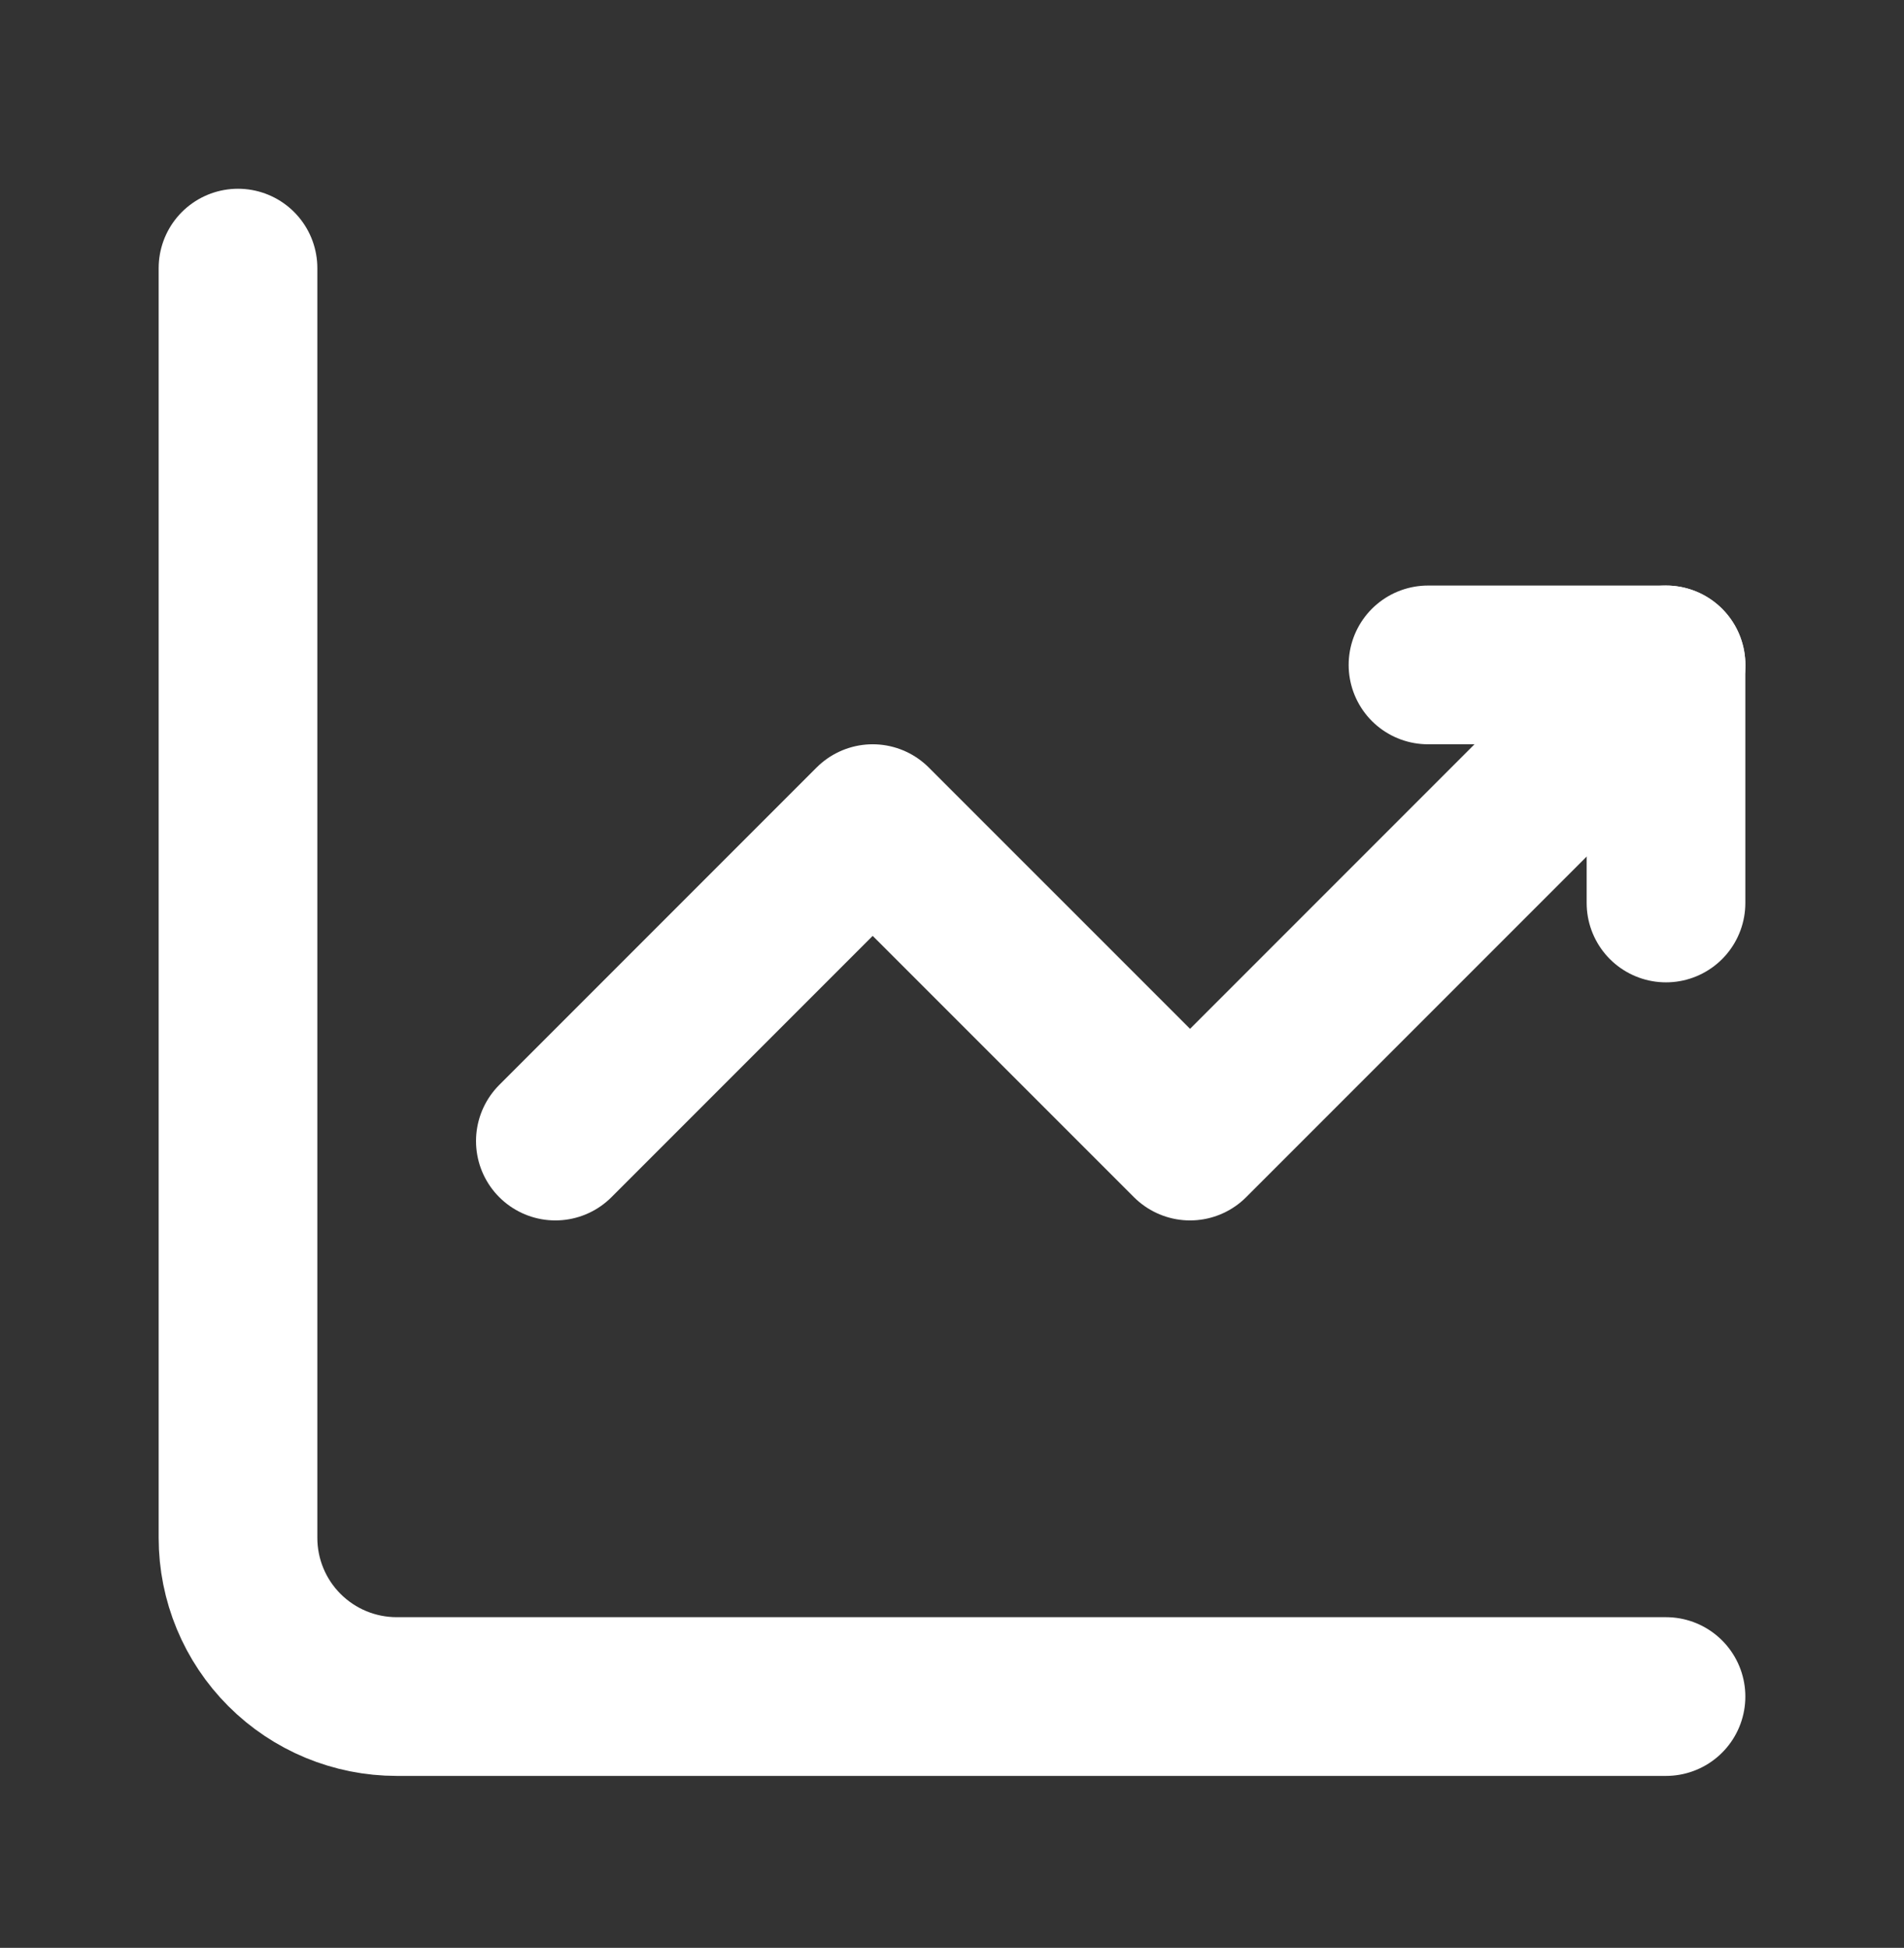
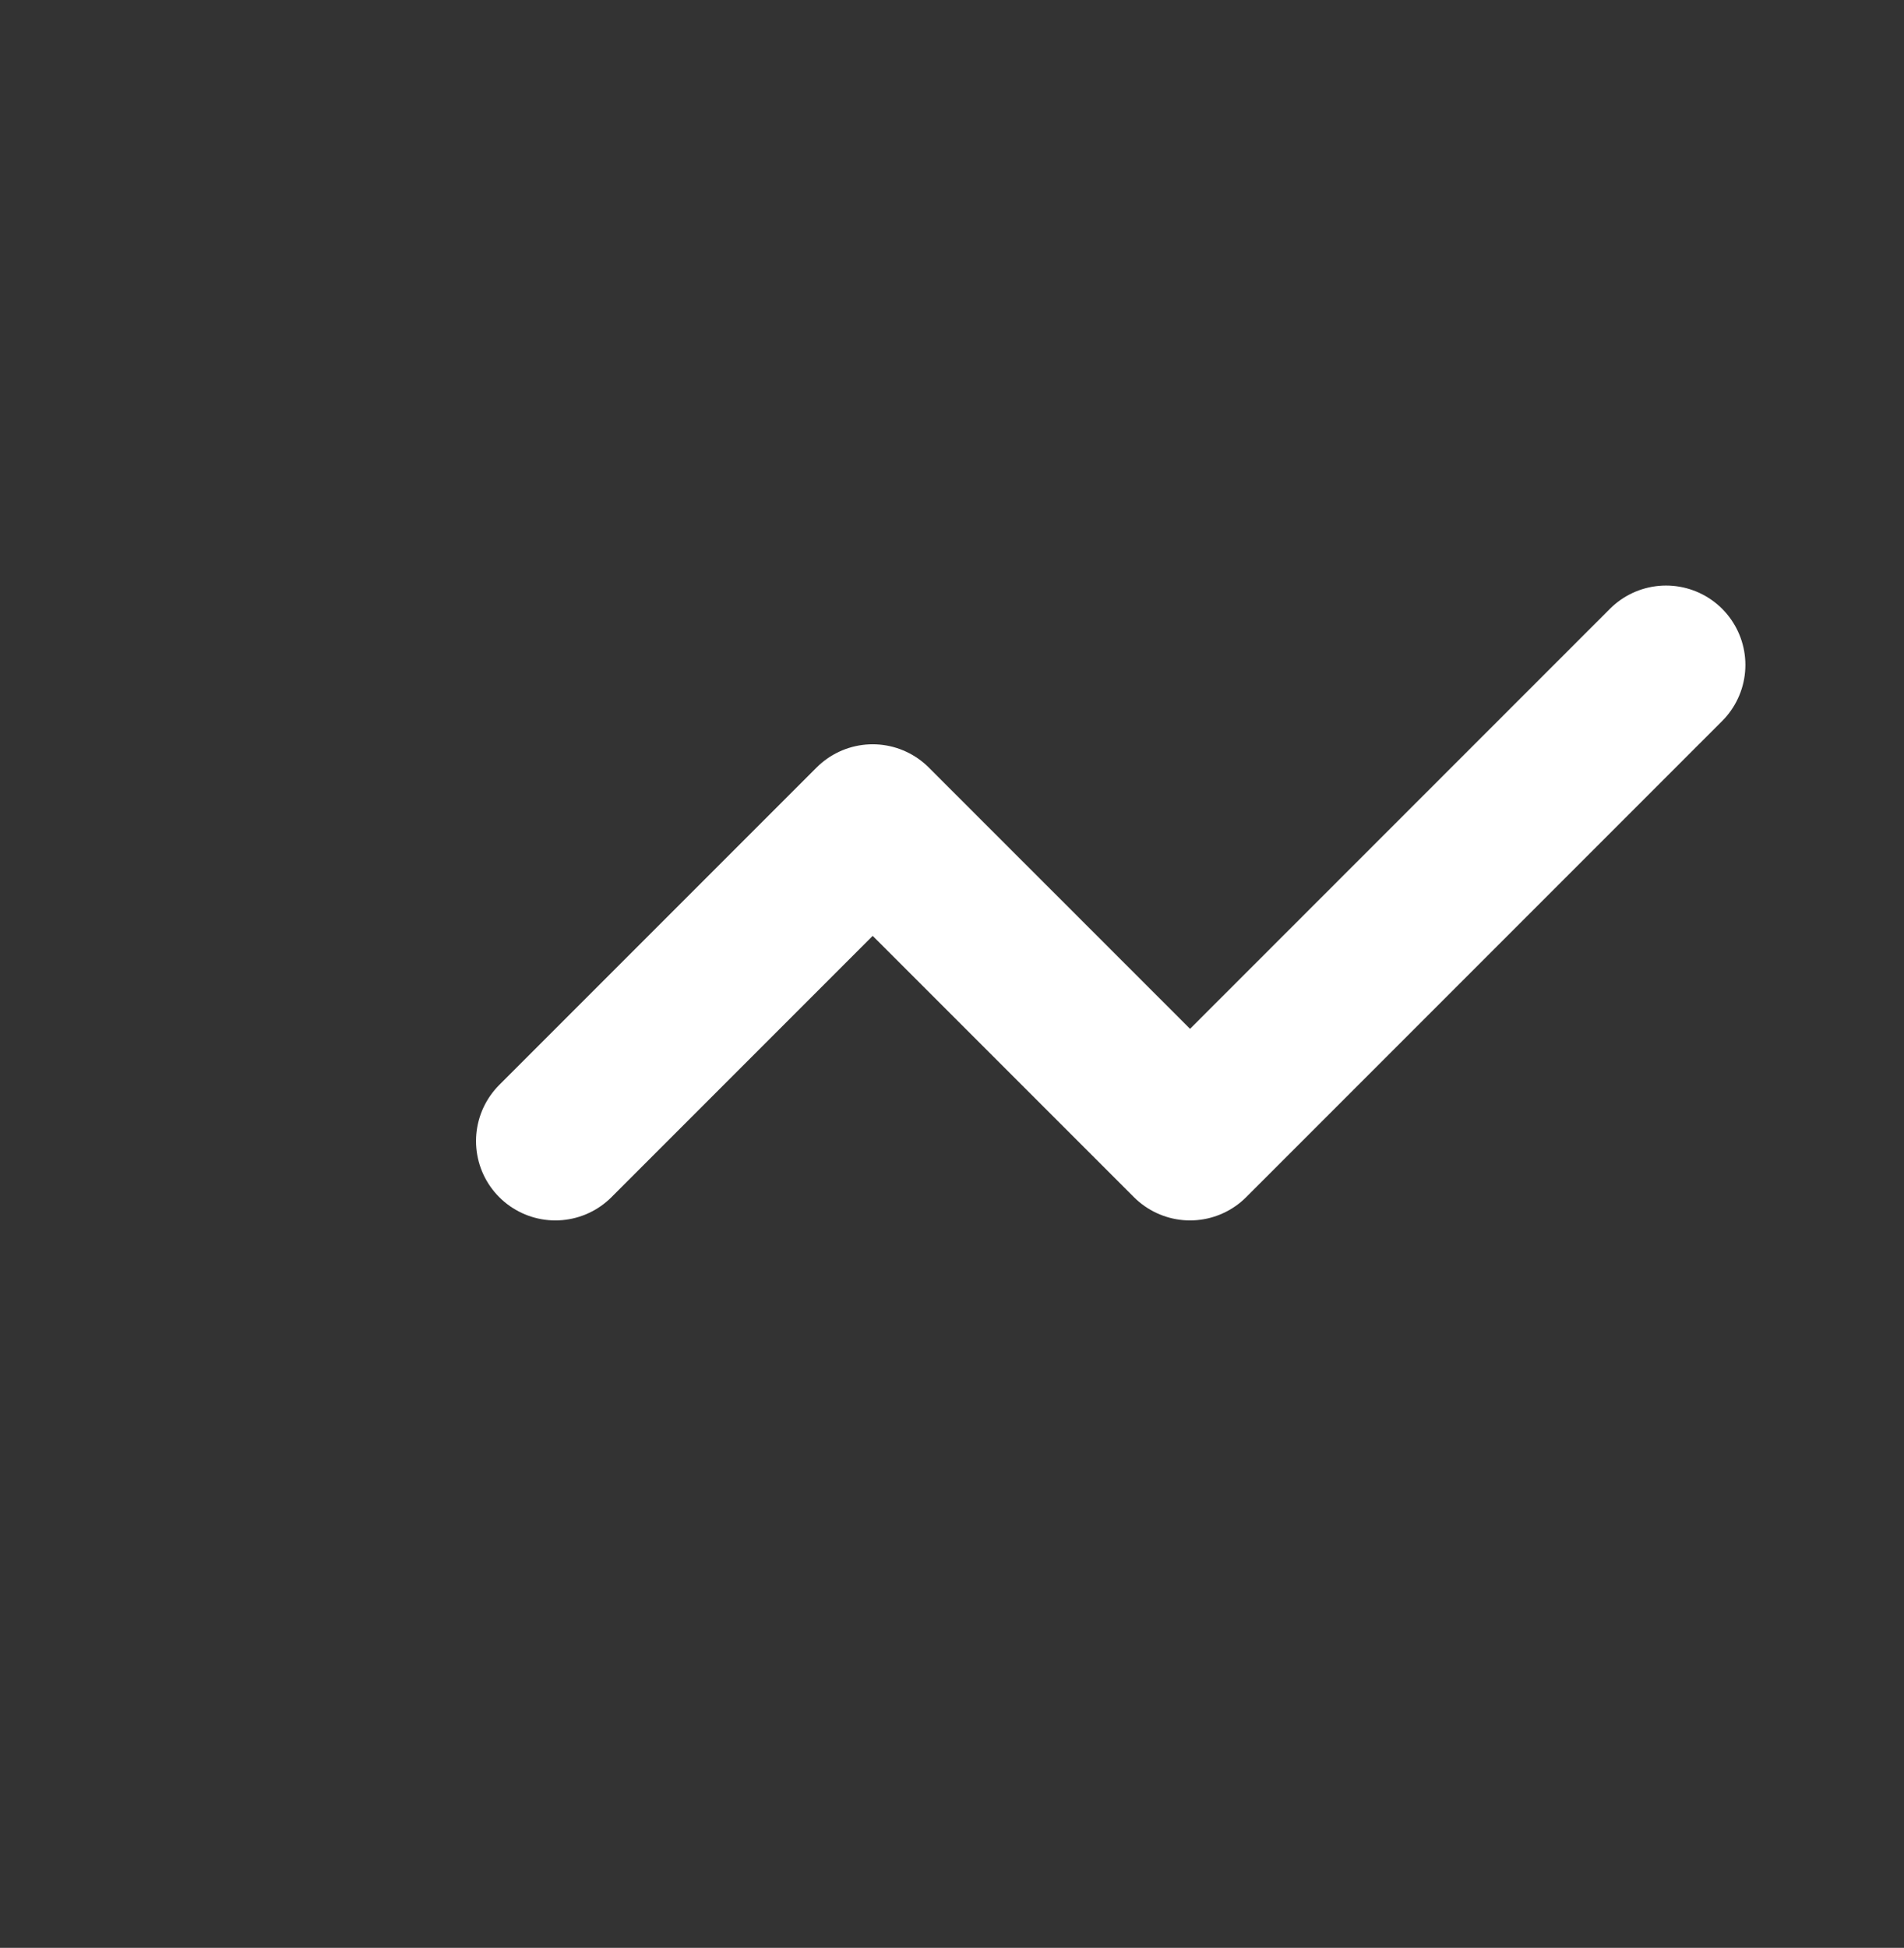
<svg xmlns="http://www.w3.org/2000/svg" width="44" height="45" viewBox="0 0 44 45" fill="none">
  <rect x="0" y="0" width="44" height="45" fill="#333333" stroke="none" />
-   <path d="M5.5 6.194V35.528C5.5 36.5 5.886 37.433 6.574 38.12C7.262 38.808 8.194 39.194 9.167 39.194H38.5" stroke="white" stroke-width="3.667" stroke-miterlimit="5.759" stroke-linecap="round" stroke-linejoin="round" />
  <path d="M12.834 26.361L20.167 19.028L27.501 26.361L38.501 15.361" stroke="white" stroke-width="3.667" stroke-miterlimit="5.759" stroke-linecap="round" stroke-linejoin="round" />
-   <path d="M33 15.361H38.5V20.861" stroke="white" stroke-width="3.667" stroke-linecap="round" stroke-linejoin="round" />
</svg>